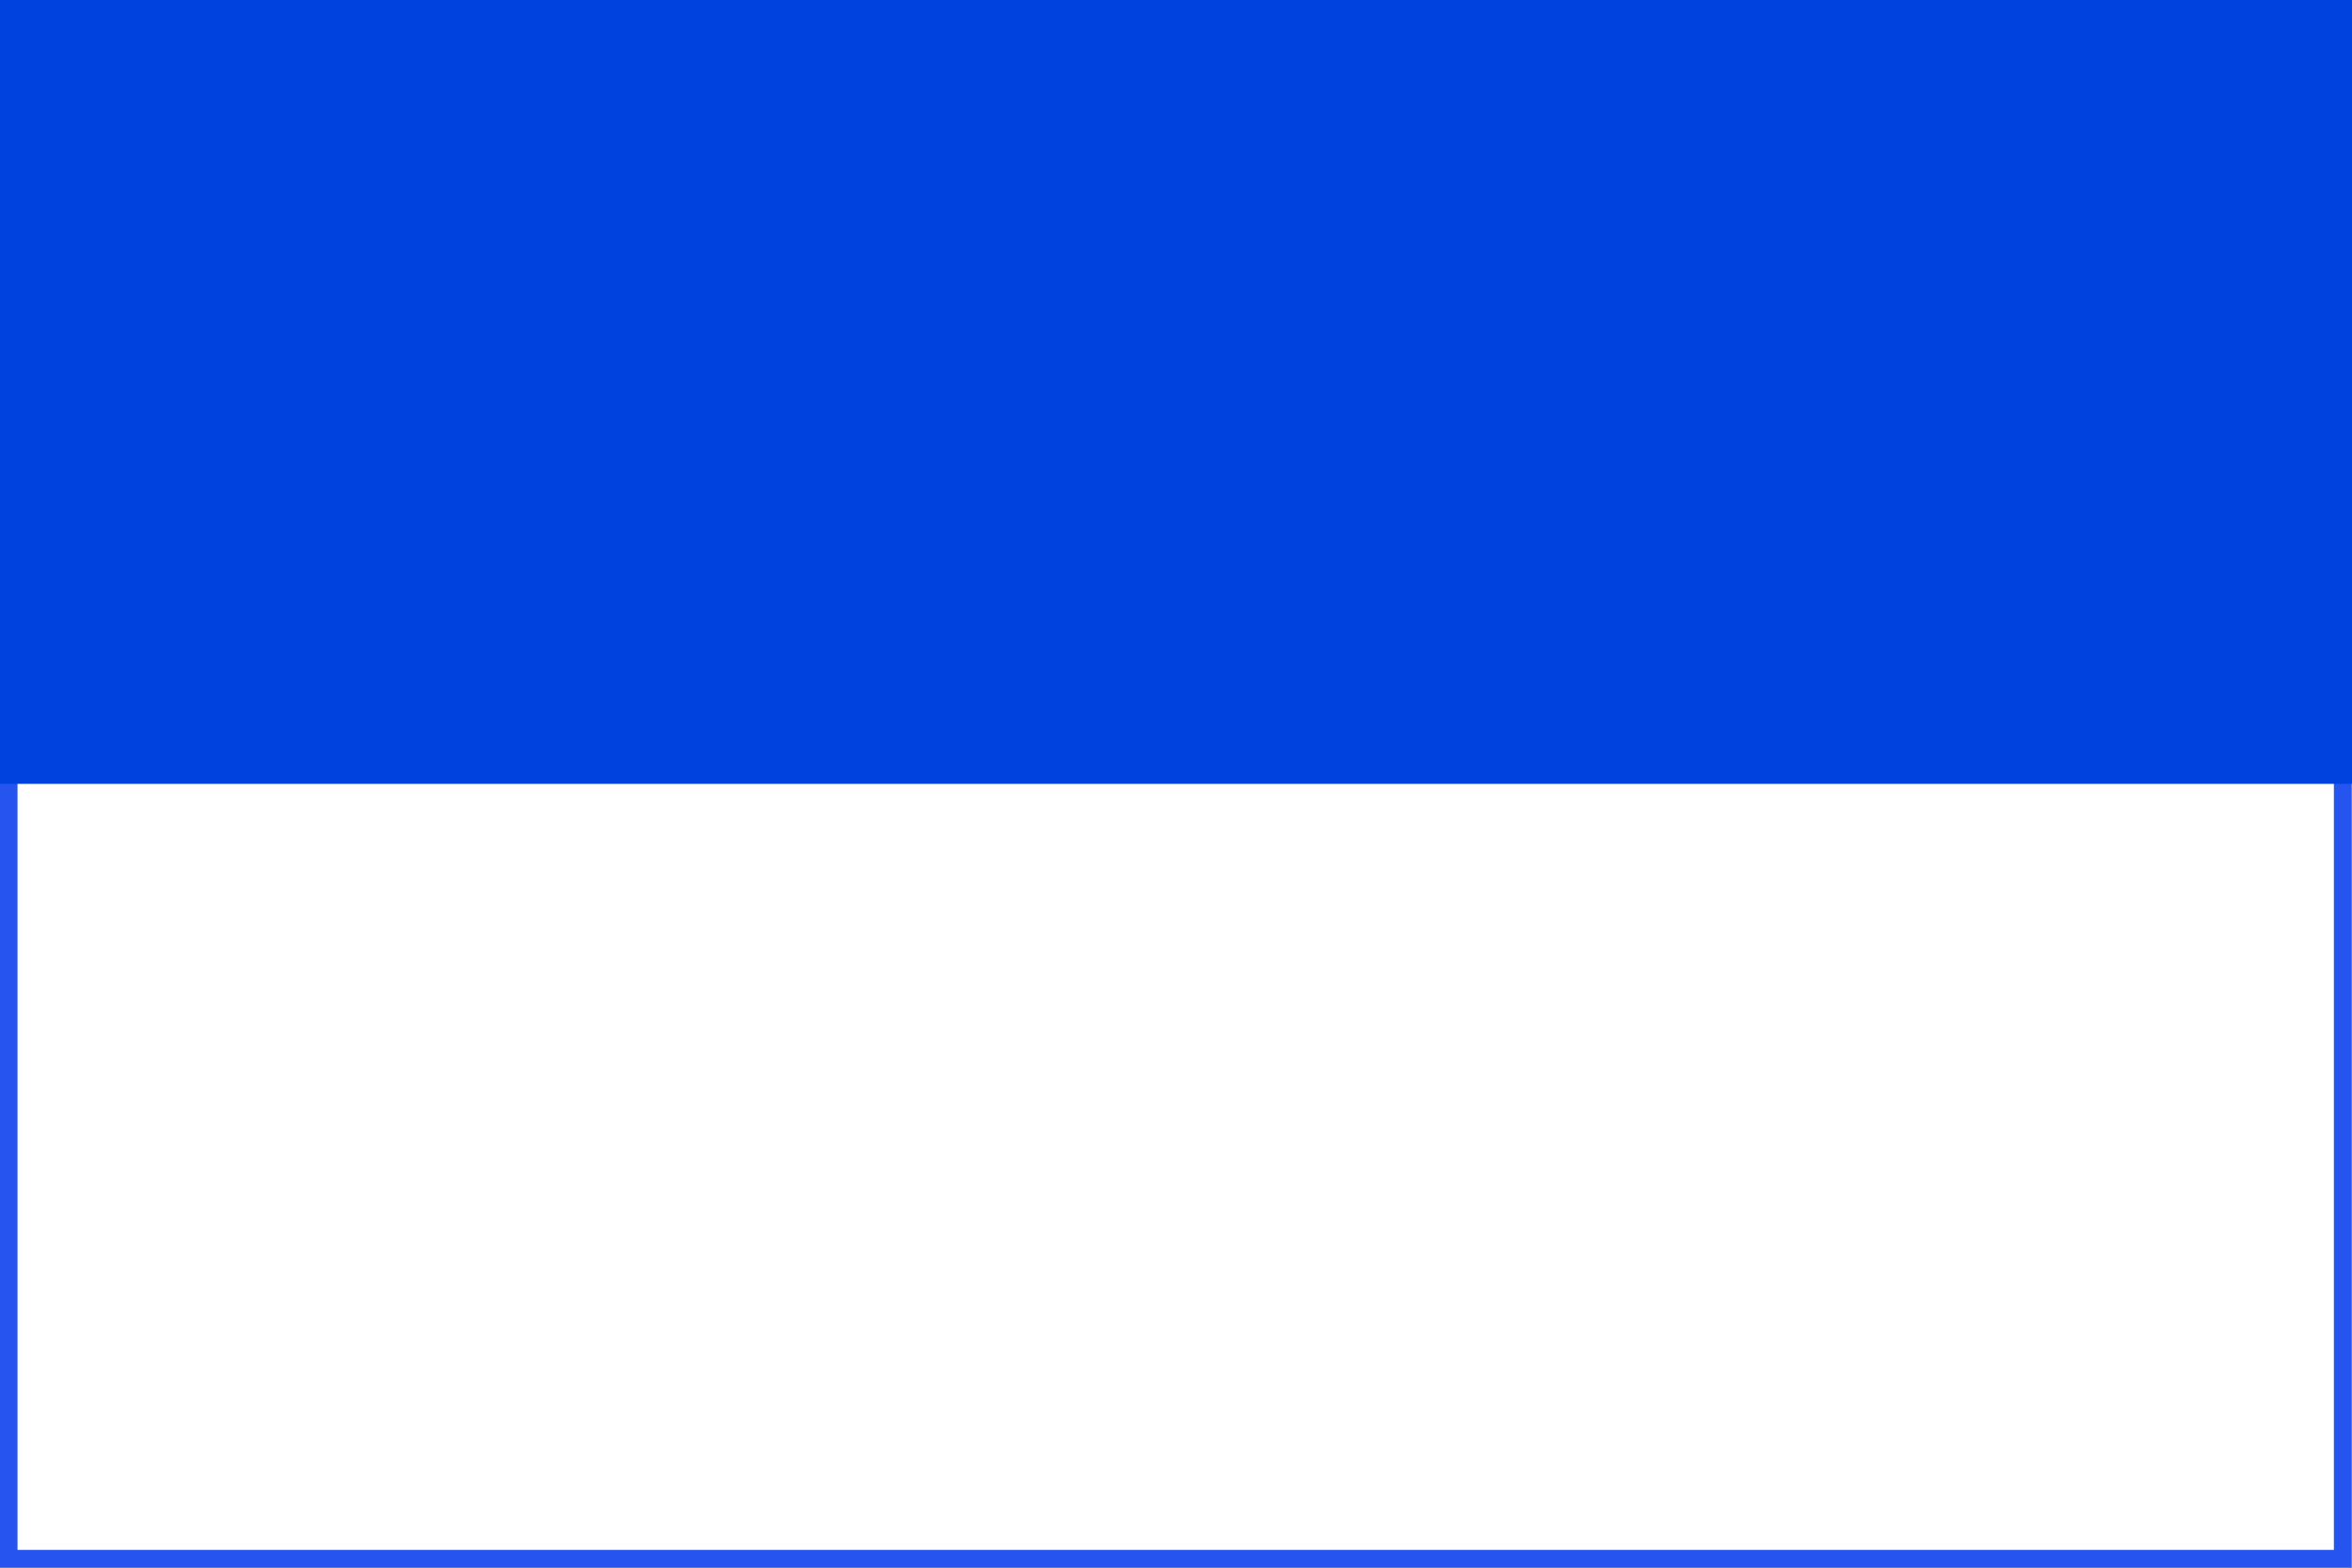
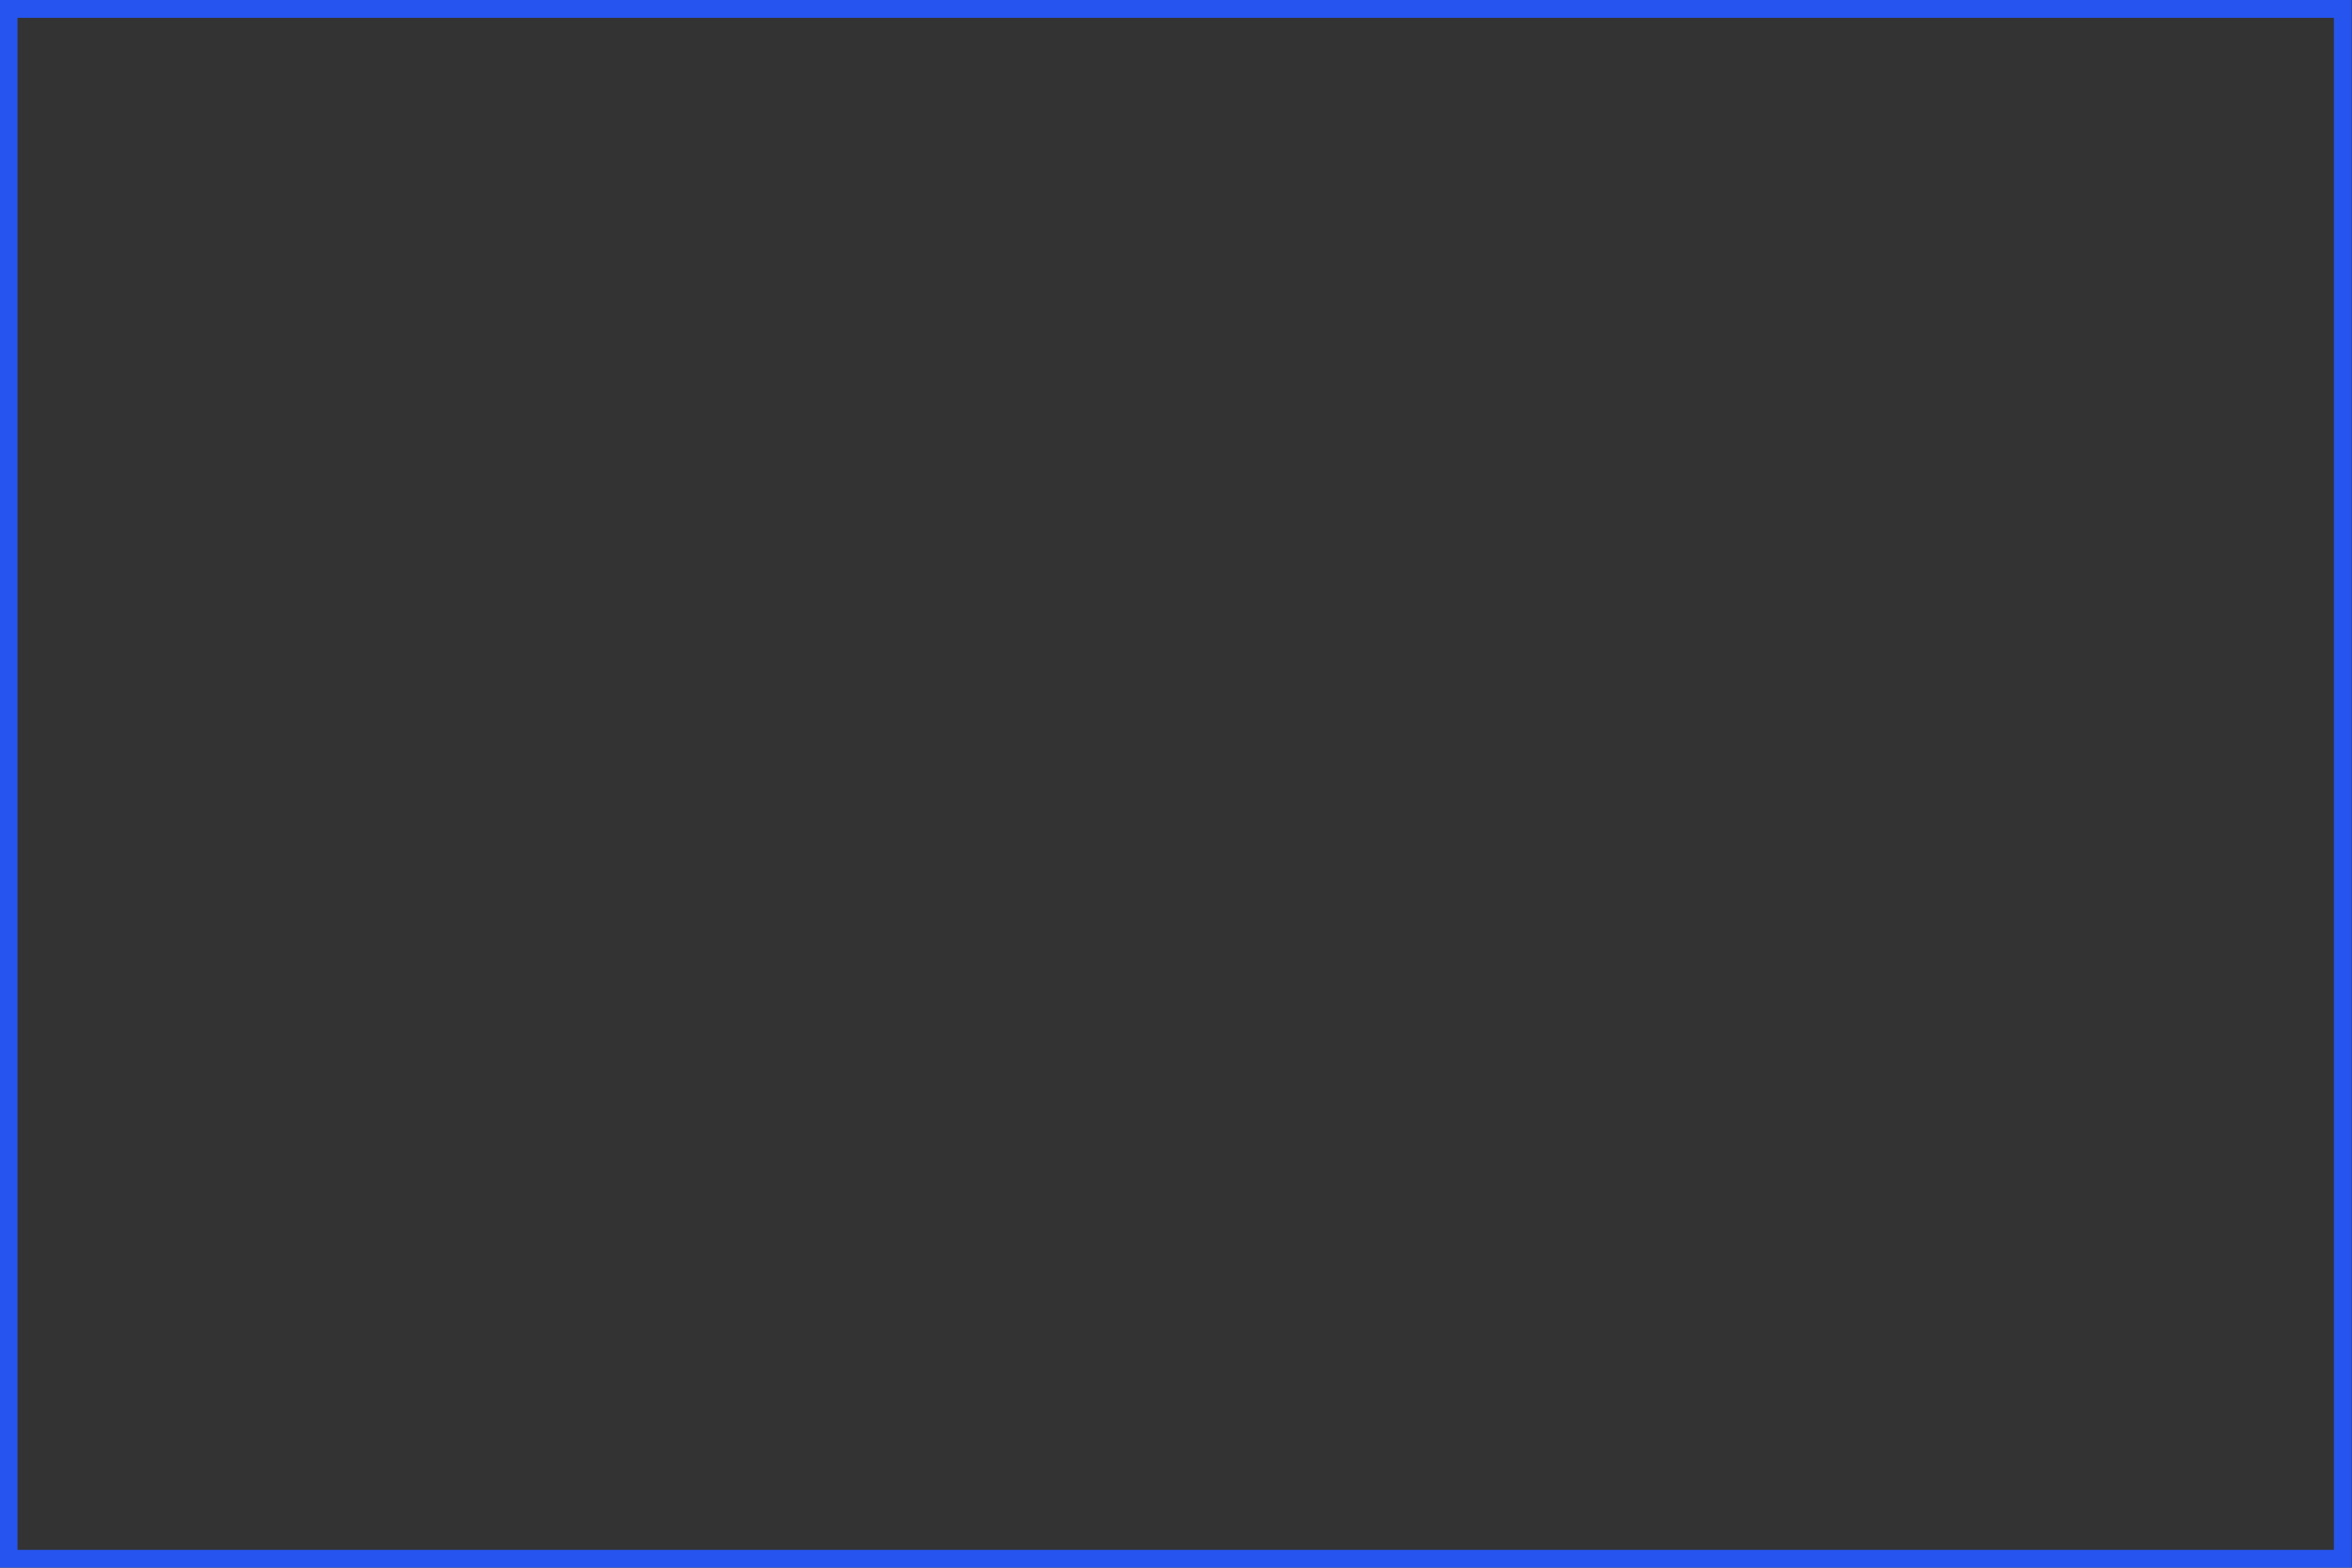
<svg xmlns="http://www.w3.org/2000/svg" fill="none" height="40" viewBox="0 0 60 40" width="60">
  <rect x="0" y="0" width="60" height="40" fill="#333333" stroke="none" />
  <clipPath id="a">
    <path d="m0 0h60v40h-60z" />
  </clipPath>
  <clipPath id="b">
    <path d="m0 0h60v40h-60z" />
  </clipPath>
  <g clip-path="url(#a)">
-     <path d="m0 0h60v40h-60z" fill="#c9c9c9" />
    <g clip-path="url(#b)">
-       <path d="m59.764.227h-59.545v39.545h59.545z" fill="#fff" />
      <path d="m-.008 39.999h60v-40h-60zm.455-39.545h59.091v39.091h-59.091z" fill="#2555ee" />
-       <path d="m60-0h-60v20h60z" fill="#0042de" />
    </g>
  </g>
</svg>